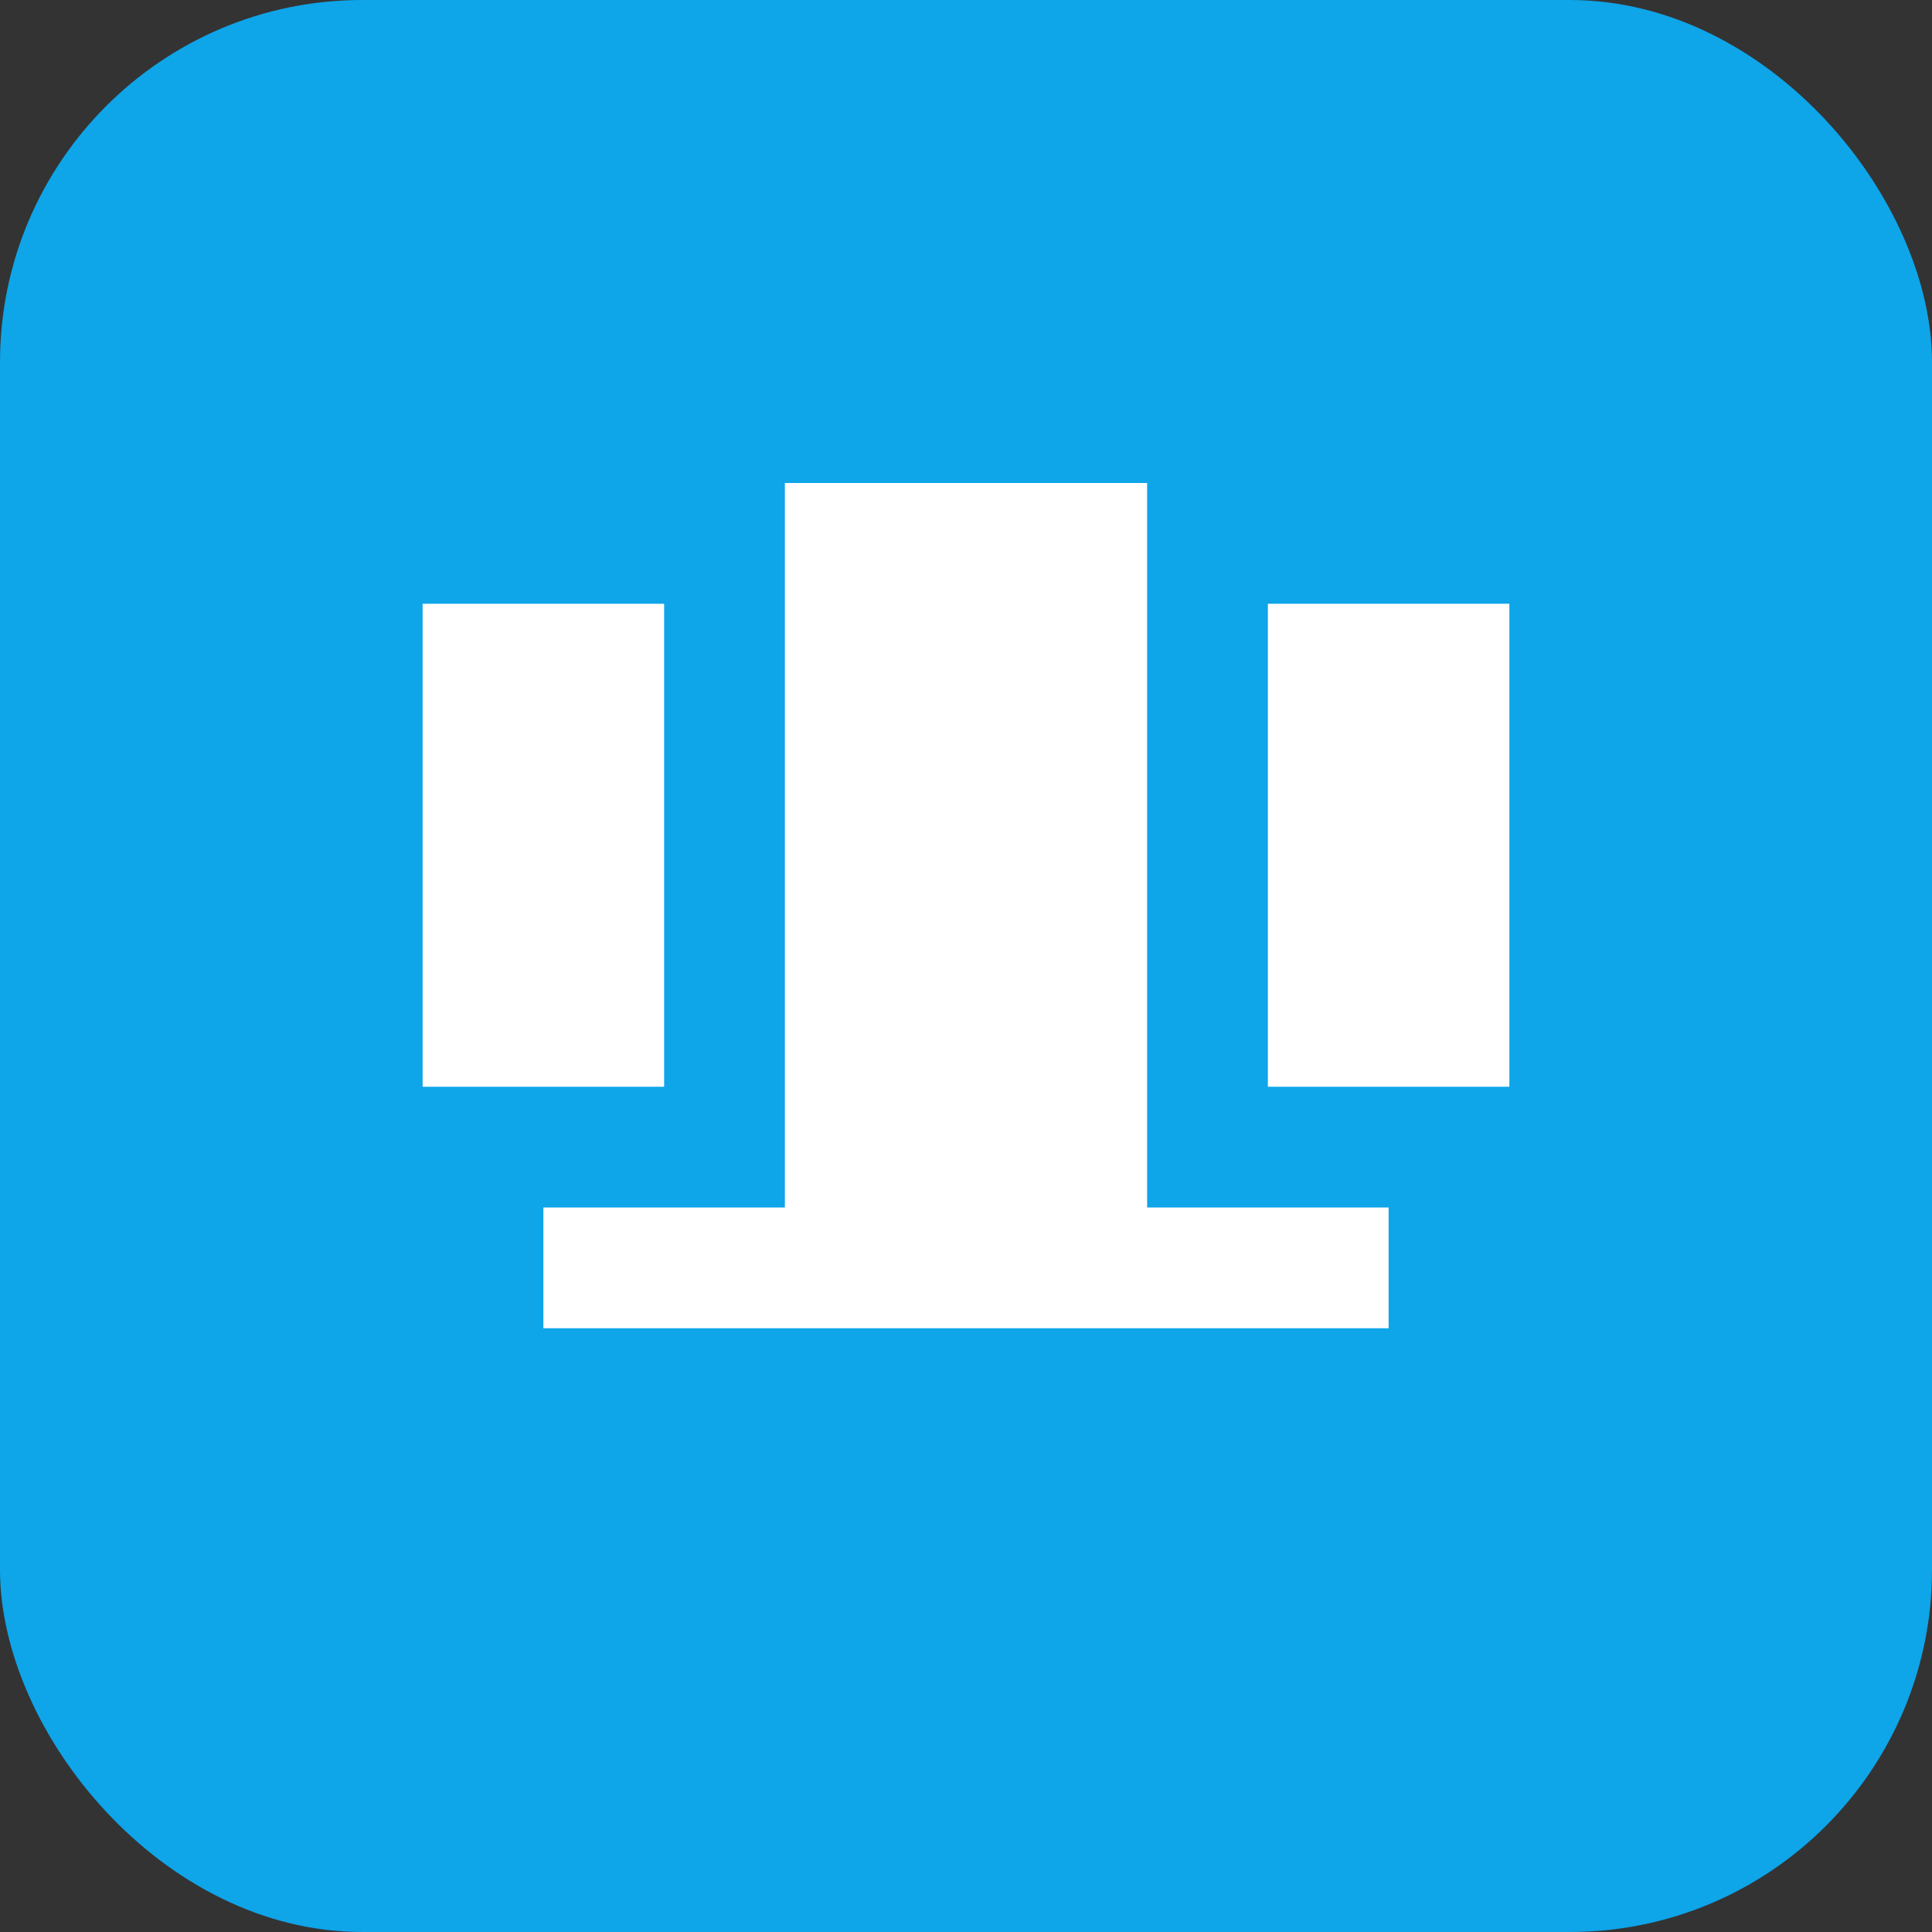
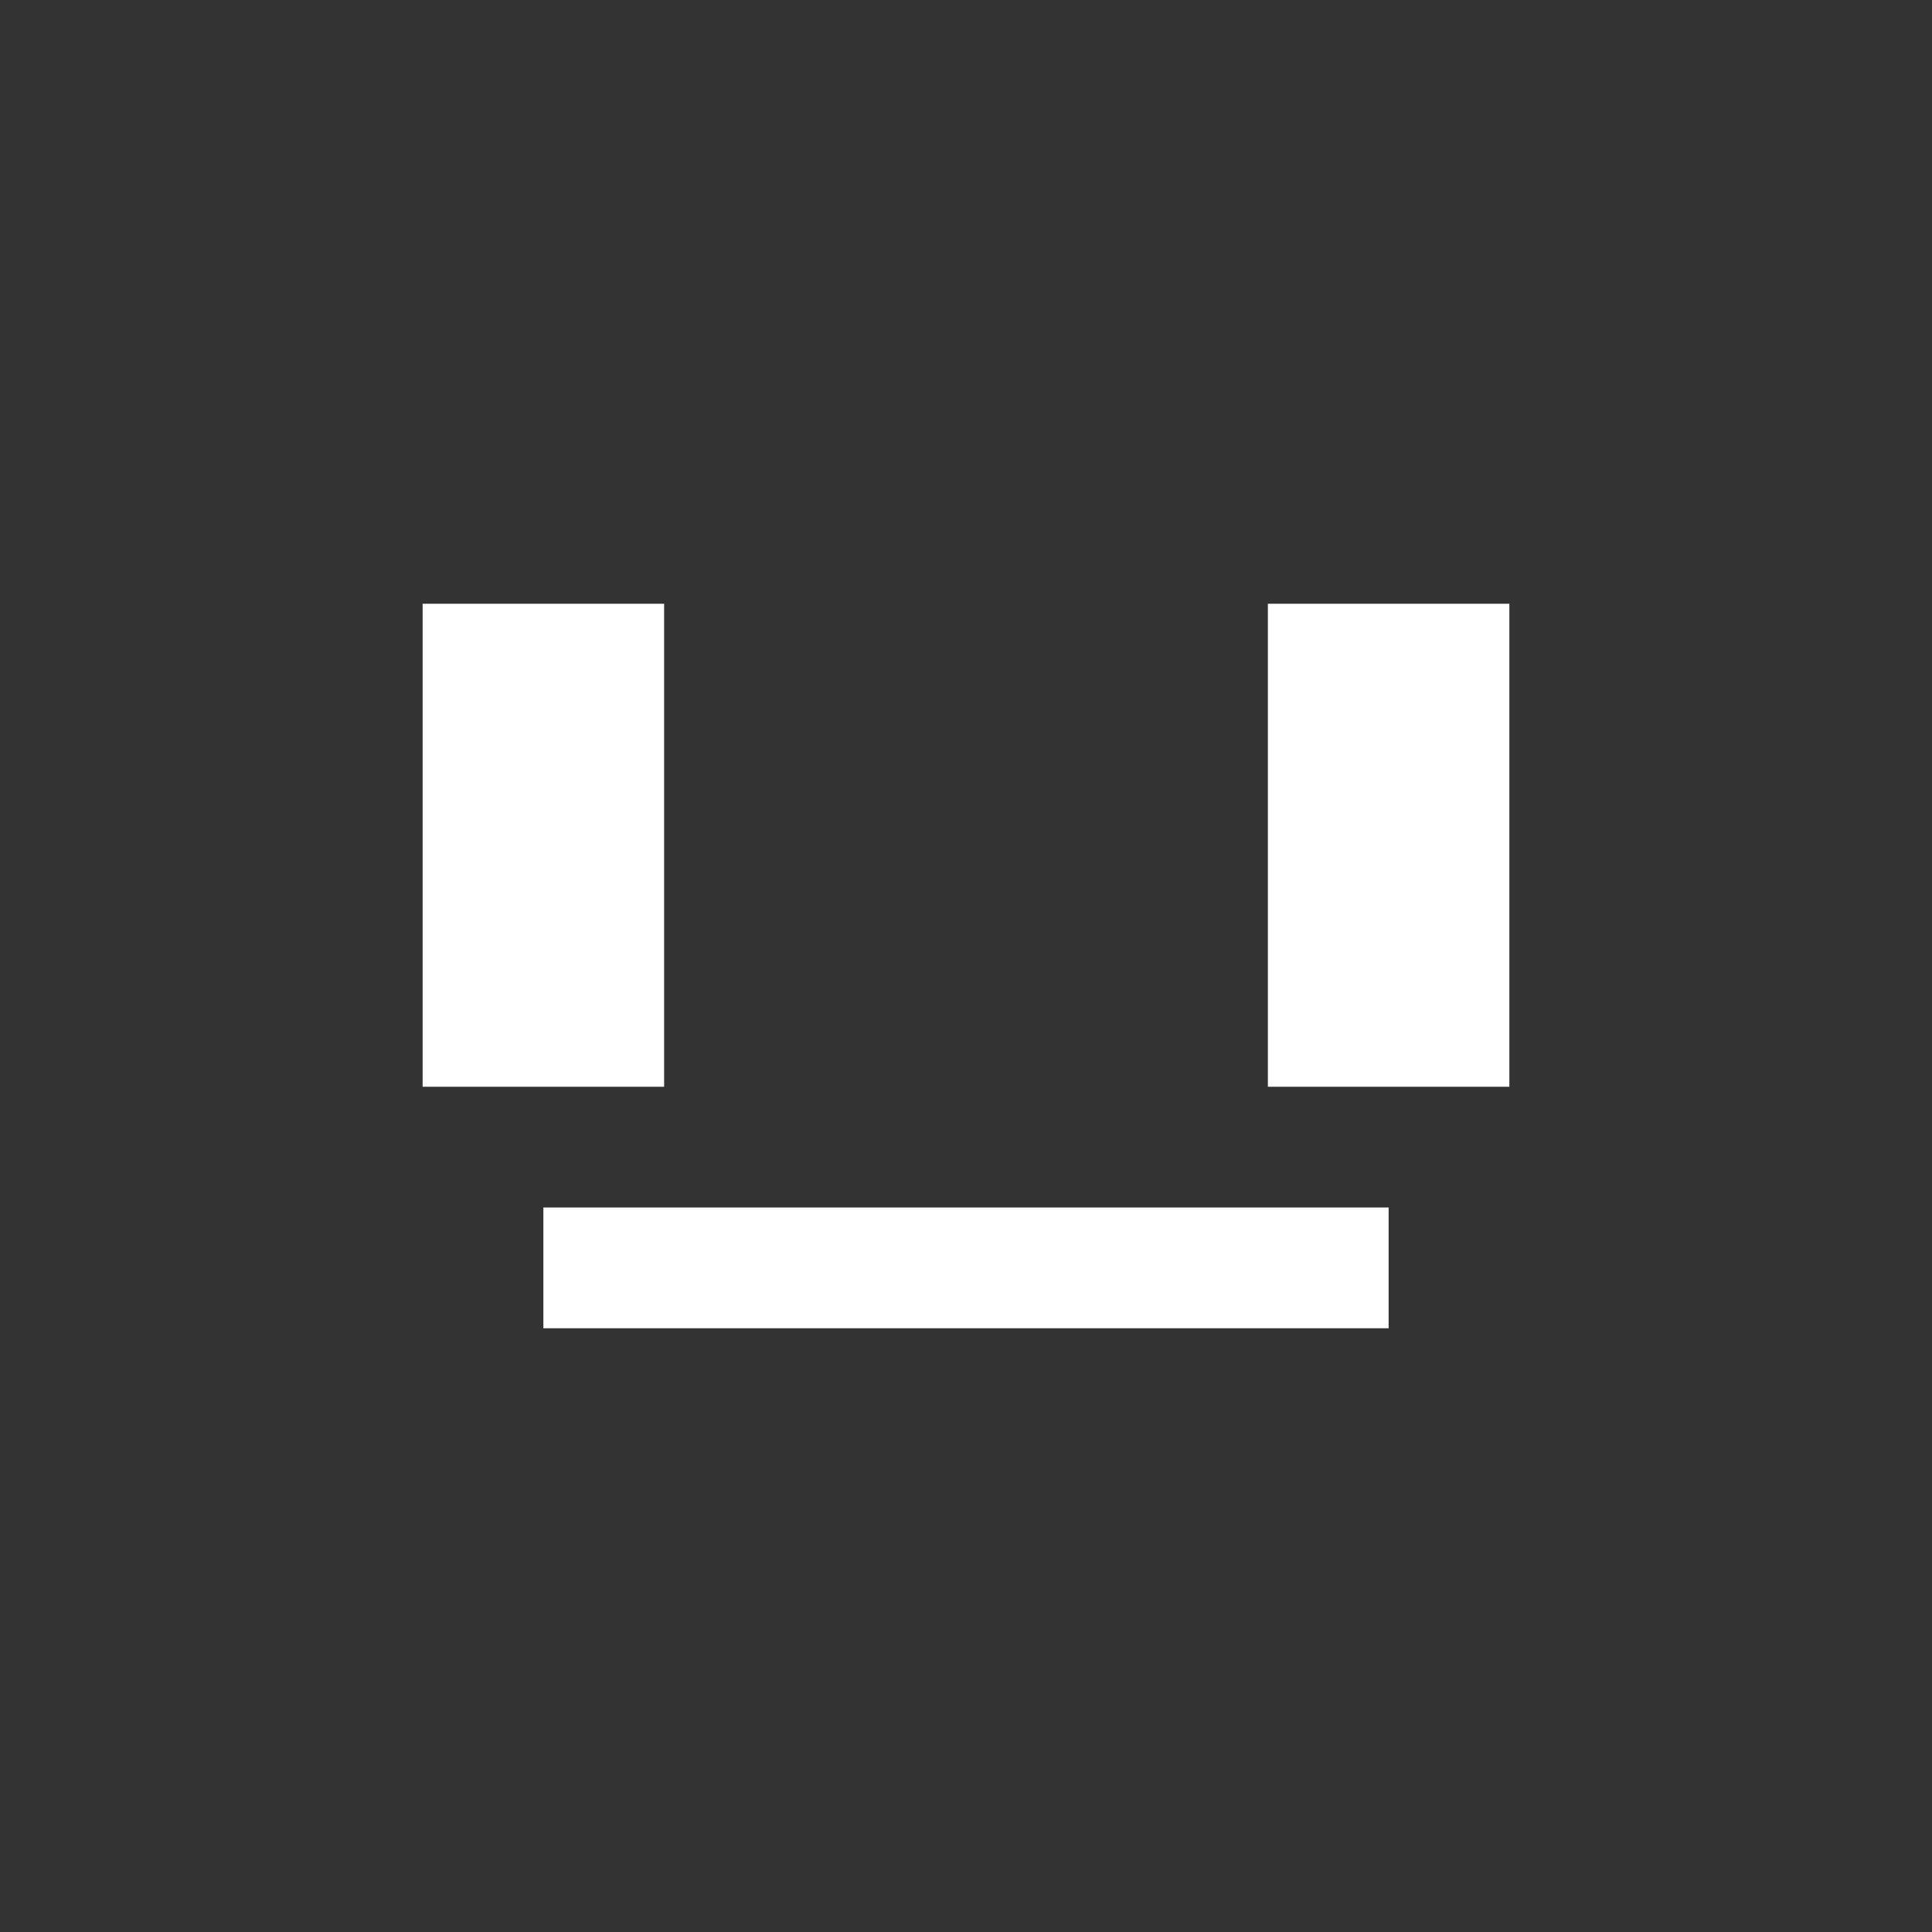
<svg xmlns="http://www.w3.org/2000/svg" viewBox="0 0 32 32">
  <rect x="0" y="0" width="32" height="32" fill="#333333" stroke="none" />
-   <rect rx="6" width="32" height="32" fill="#0ea5e9" />
-   <path d="M9 20h14v2H9zM7 10h4v8H7zM21 10h4v8h-4zM13 8h6v12h-6z" fill="#fff" />
+   <path d="M9 20h14v2H9zM7 10h4v8H7zM21 10h4v8h-4zM13 8h6h-6z" fill="#fff" />
</svg>